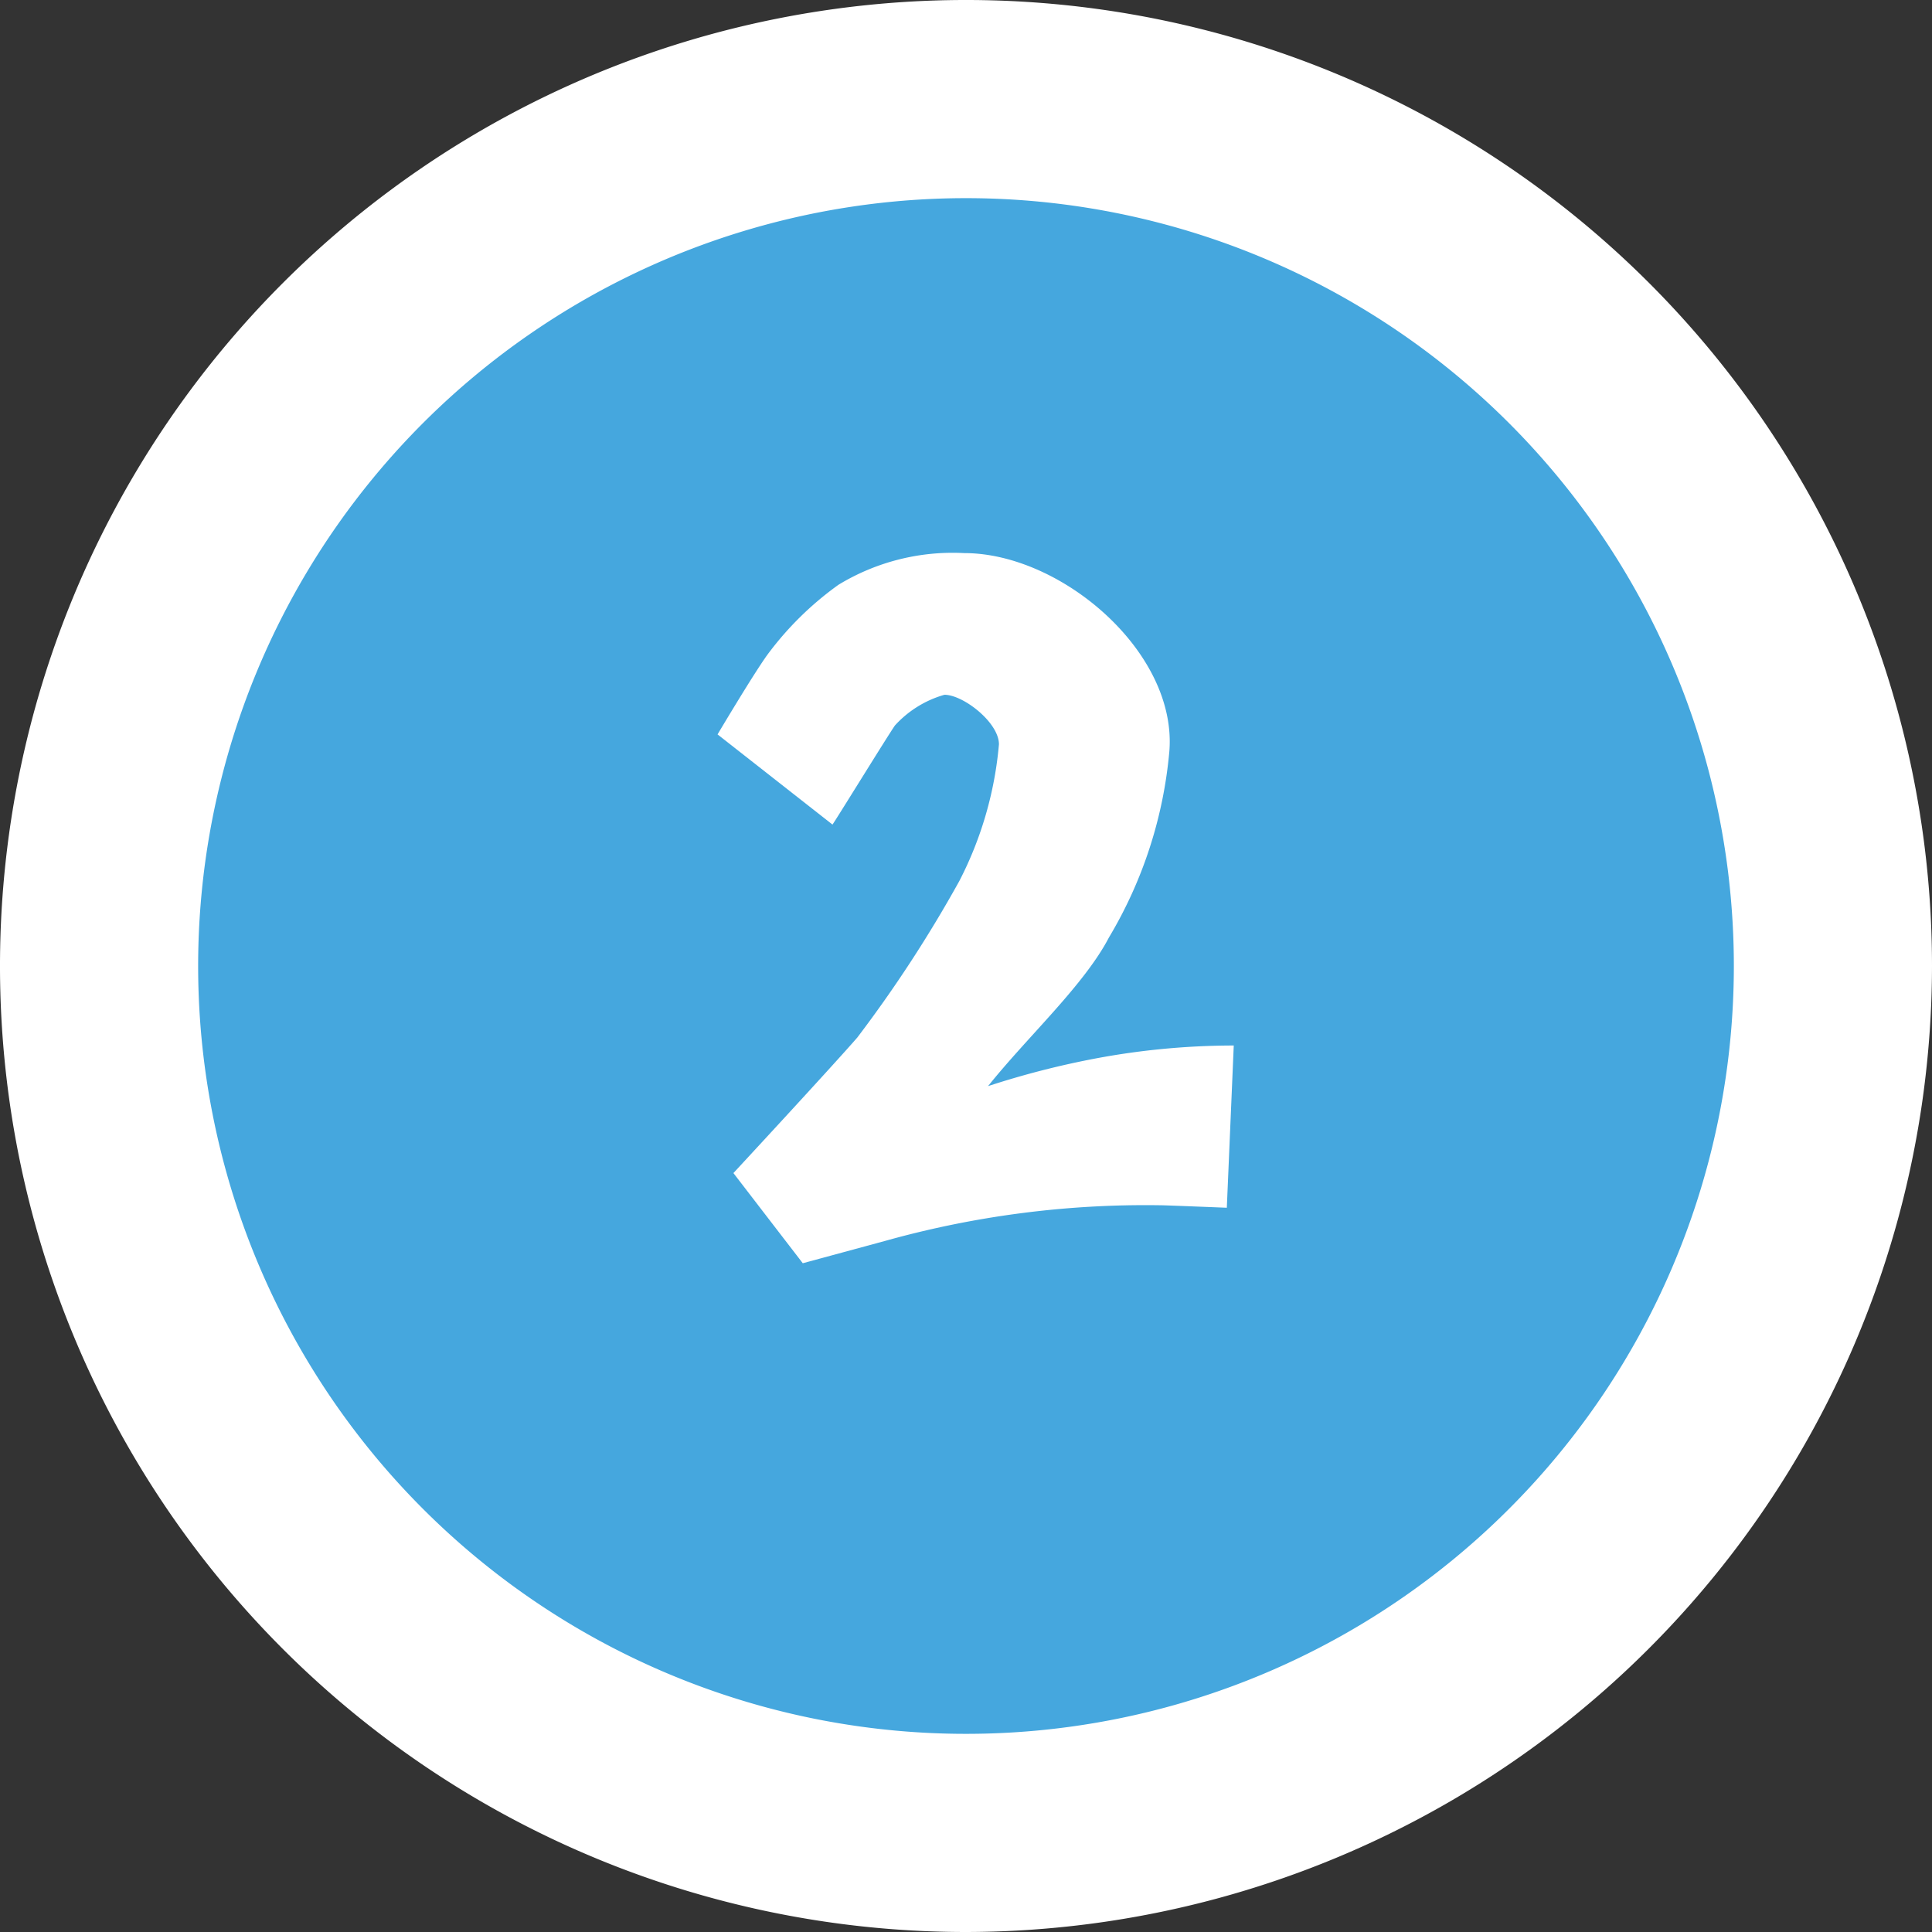
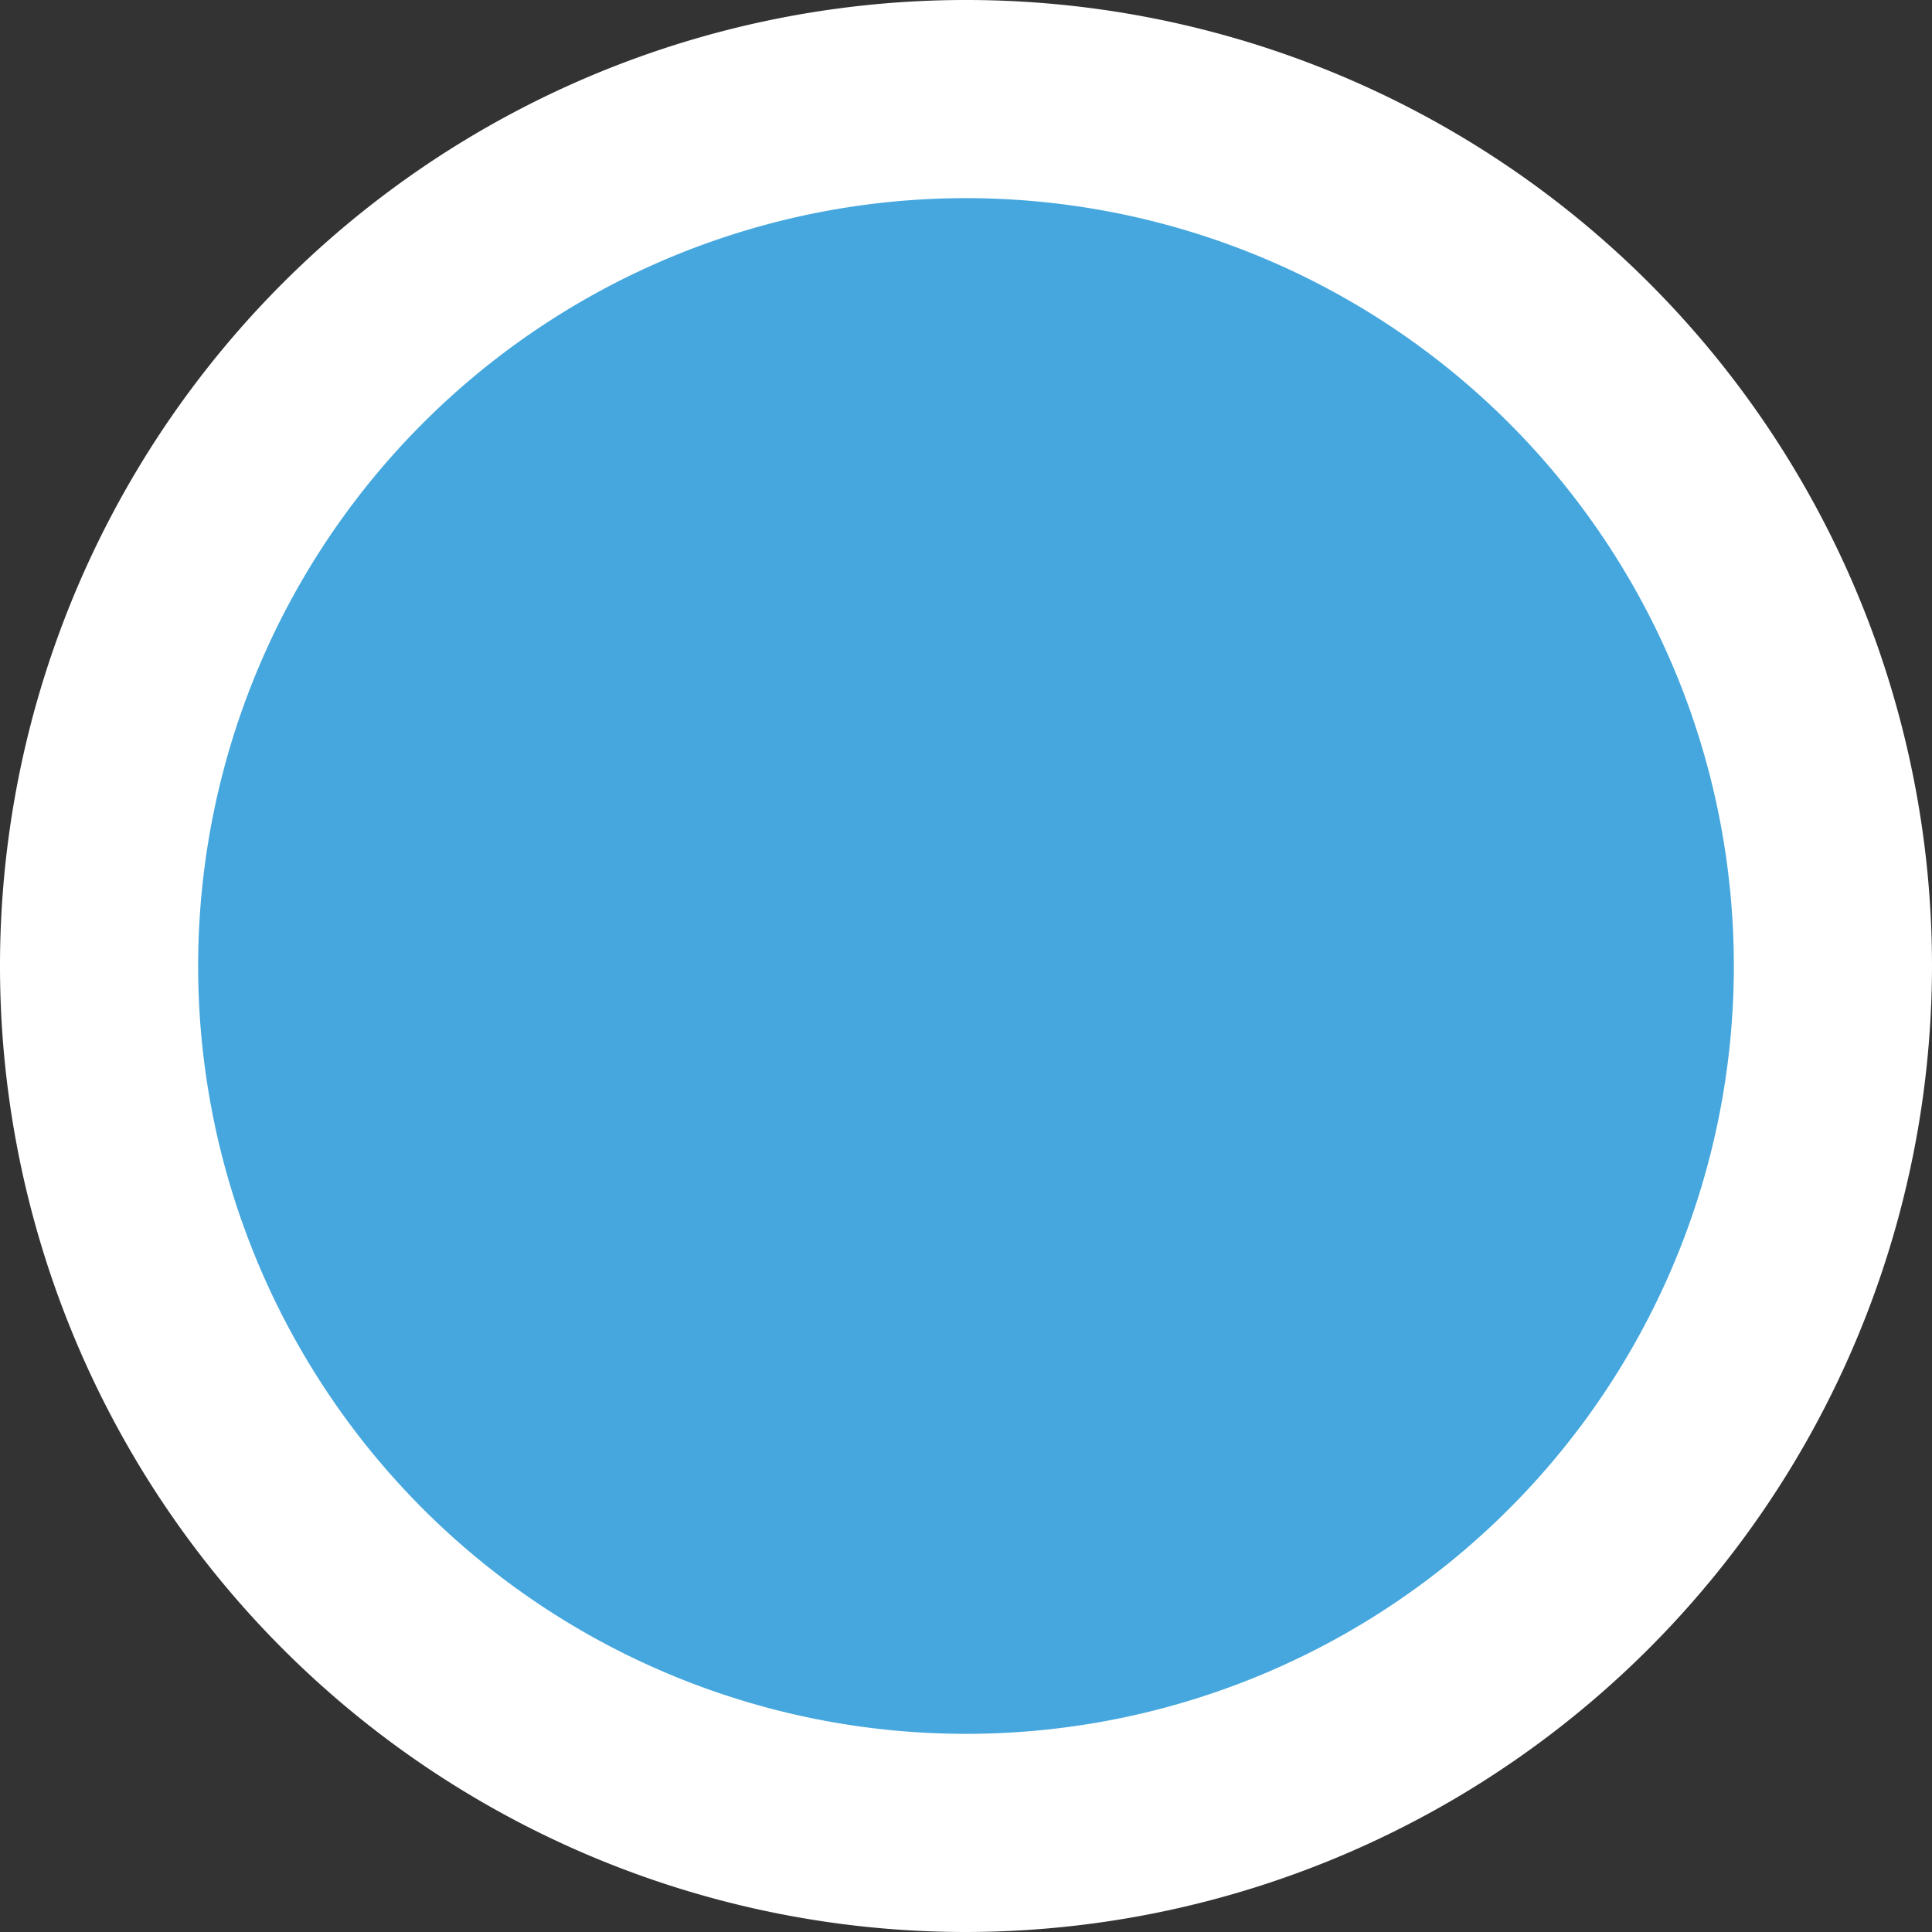
<svg xmlns="http://www.w3.org/2000/svg" viewBox="0 0 78 78">
  <rect x="0" y="0" width="78" height="78" fill="#333333" stroke="none" />
  <circle cx="39" cy="39" r="35" style="fill:#45a7de" />
-   <path d="M39,78A39,39,0,1,1,78,39,39.05,39.05,0,0,1,39,78ZM39,8A31,31,0,1,0,70,39,31,31,0,0,0,39,8Z" style="fill:#fff" />
-   <path d="M46.89,48.66A39,39,0,0,0,35.73,50.1L32.41,51l-2.8-3.64s3.92-4.23,5-5.47a52.61,52.61,0,0,0,4.12-6.32,14.83,14.83,0,0,0,1.6-5.52c0-.88-1.44-2-2.2-2a4.28,4.28,0,0,0-2,1.24c-.28.4-2.4,3.84-2.52,4l-4.64-3.64s1.4-2.36,2-3.2a12.94,12.94,0,0,1,2.88-2.84,8.87,8.87,0,0,1,5.08-1.28c3.92,0,8.6,4,8.28,8a17.69,17.69,0,0,1-2.44,7.52h0c-1,1.92-3.28,4-4.88,6a34.7,34.7,0,0,1,4.36-1.12,30.3,30.3,0,0,1,5.56-.52l-.28,6.55S47.05,48.66,46.89,48.66Z" style="fill:#fff" />
+   <path d="M39,78A39,39,0,1,1,78,39,39.05,39.05,0,0,1,39,78M39,8A31,31,0,1,0,70,39,31,31,0,0,0,39,8Z" style="fill:#fff" />
</svg>